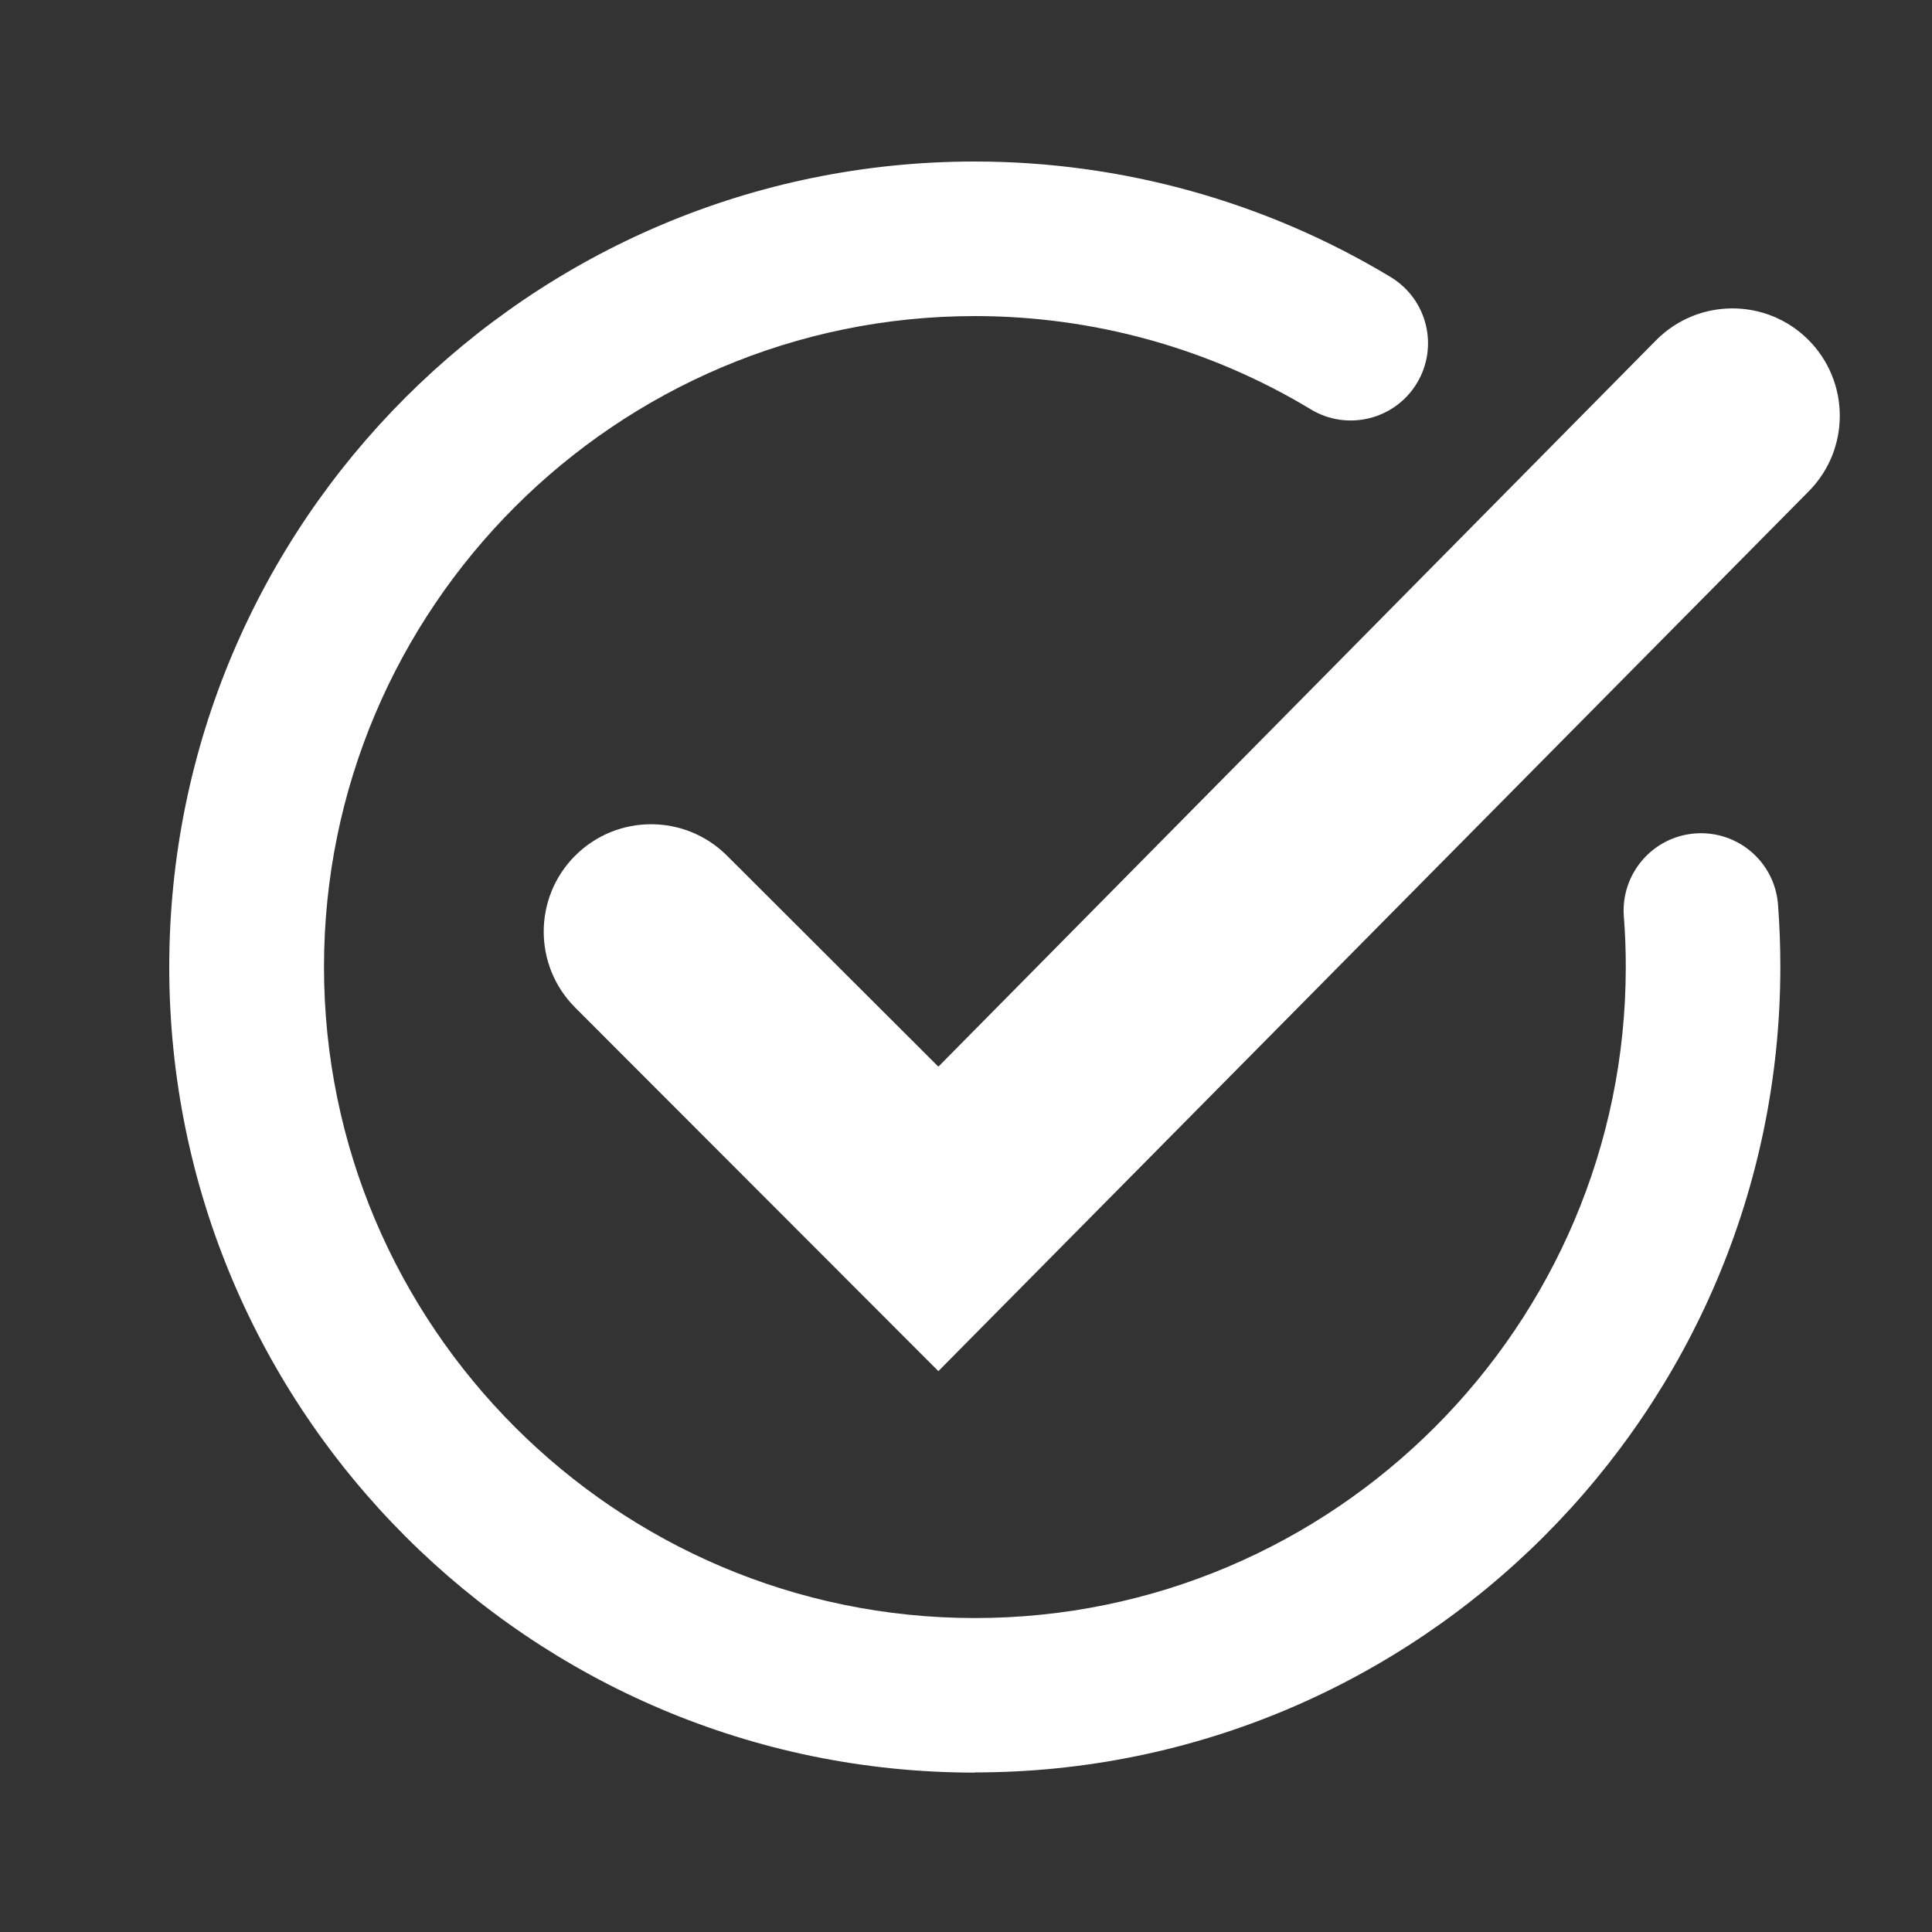
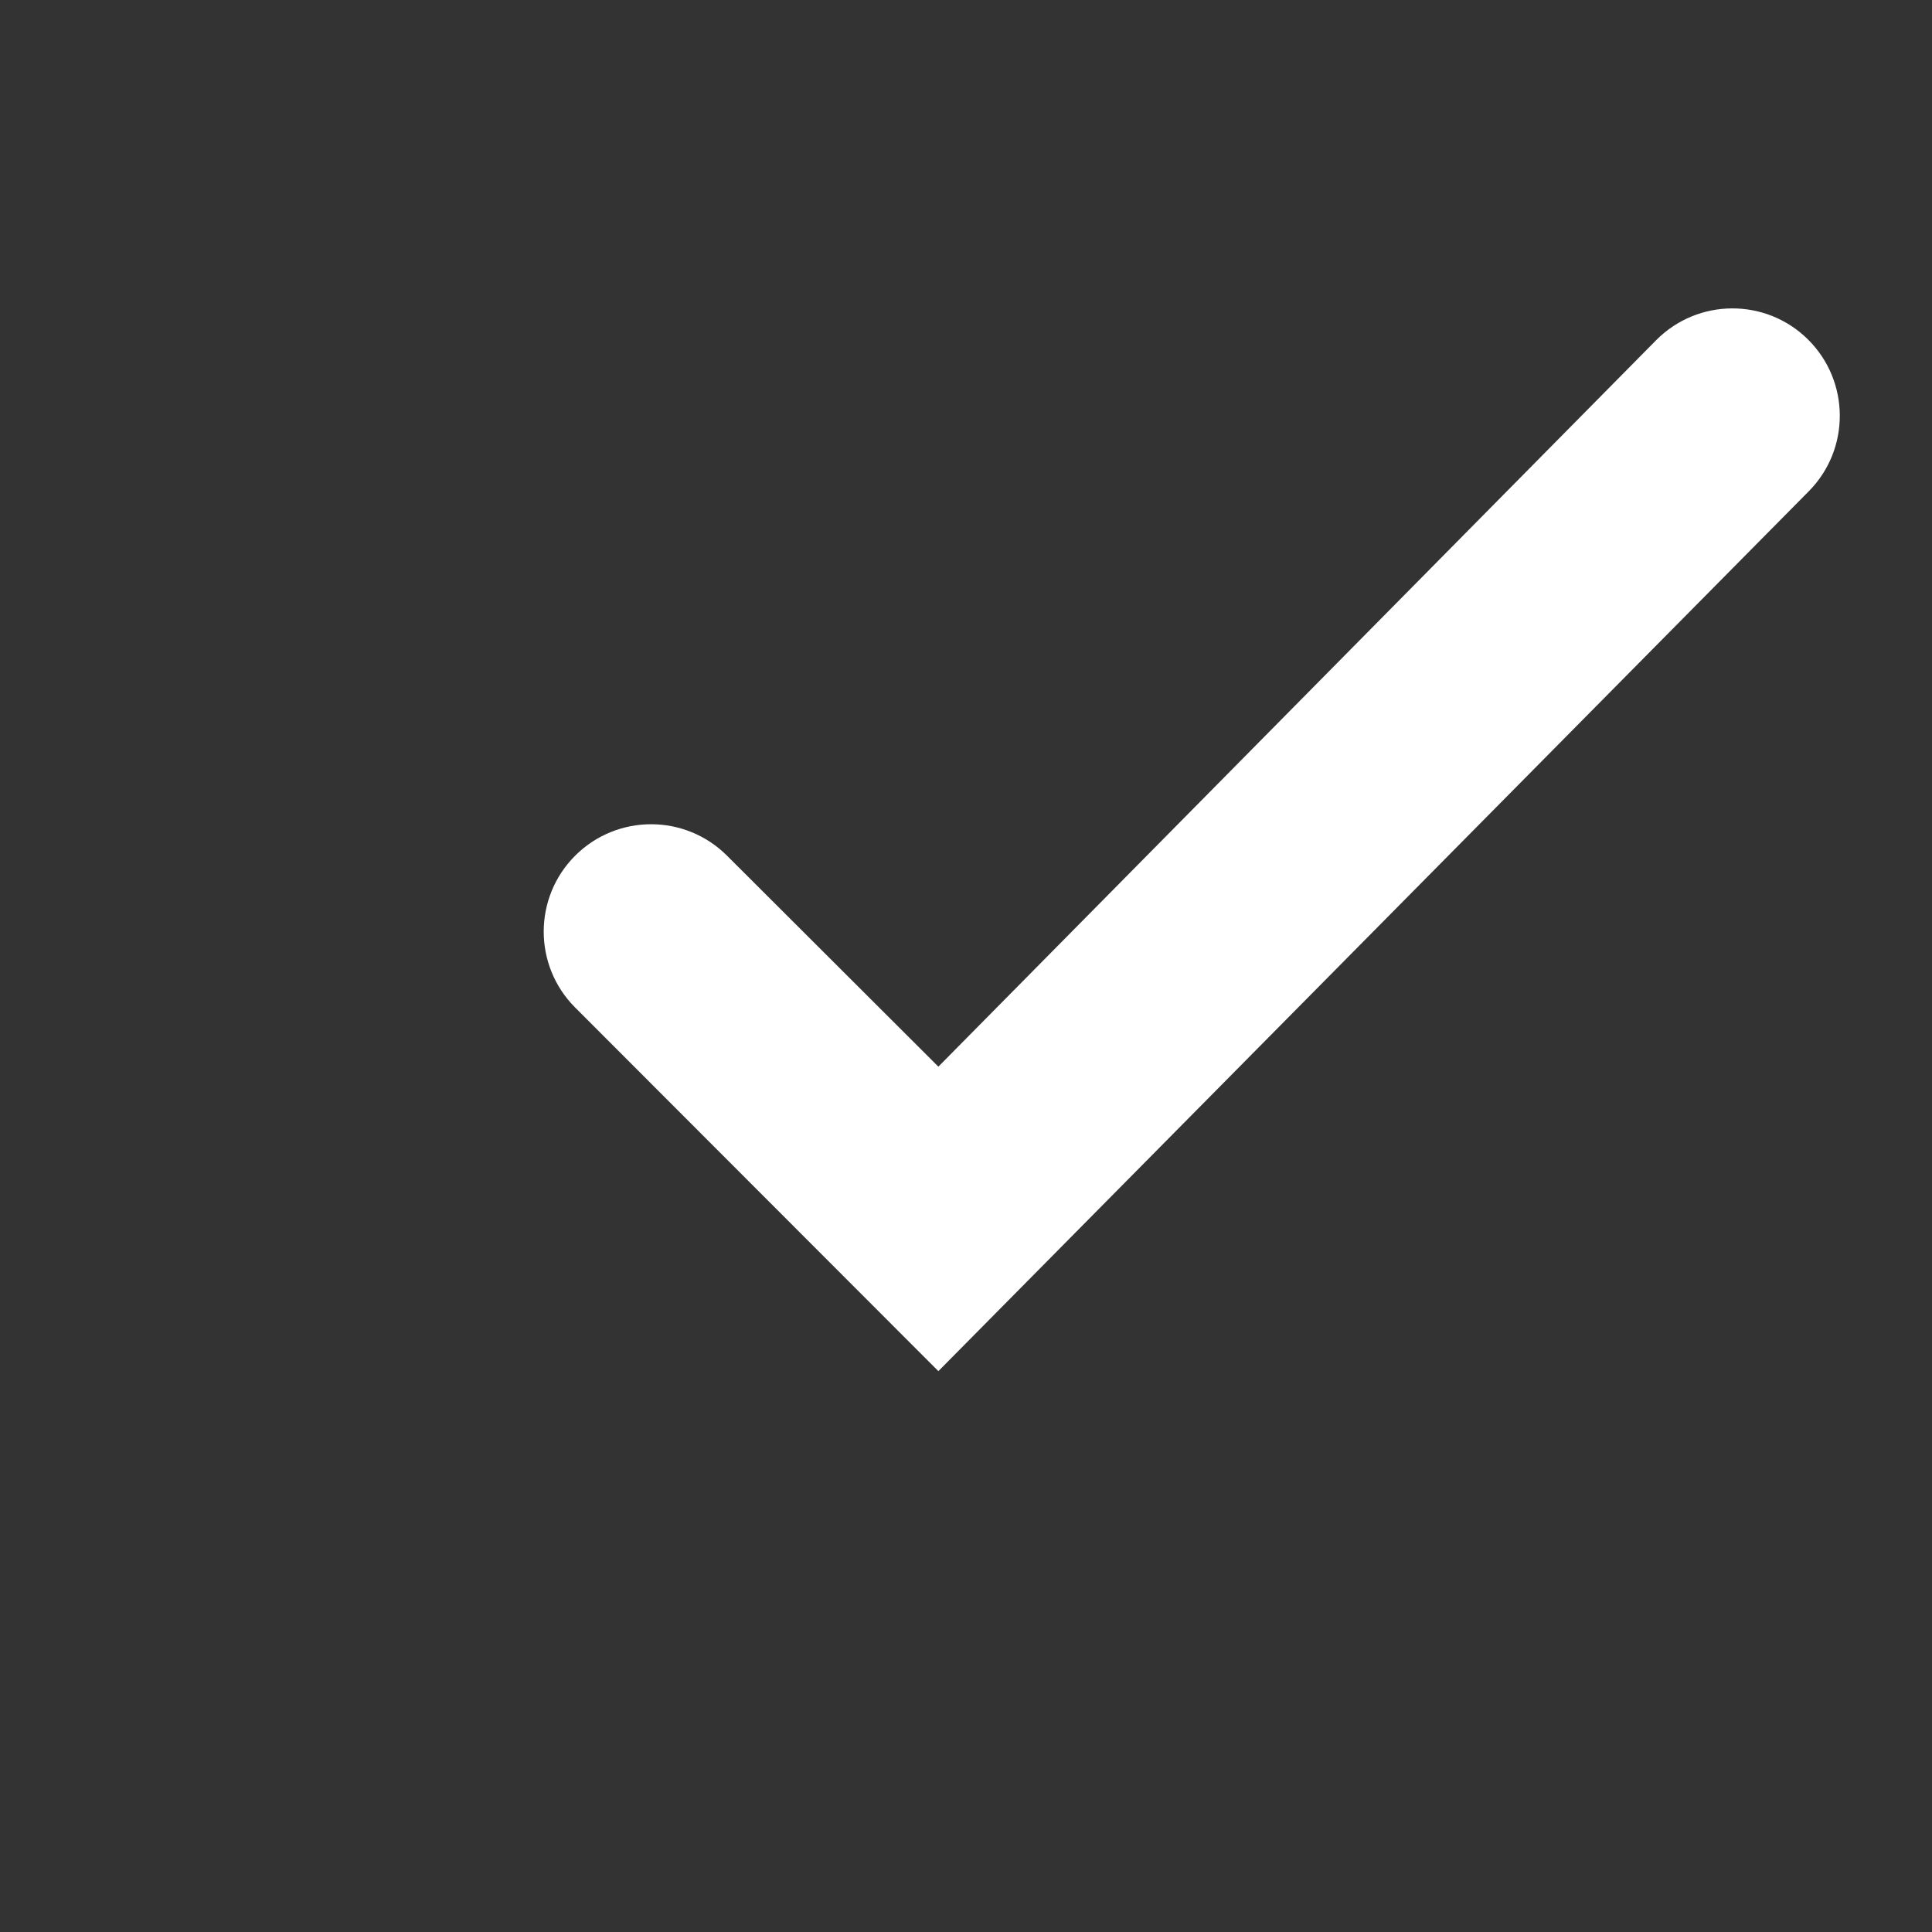
<svg xmlns="http://www.w3.org/2000/svg" id="Layer_1" data-name="Layer 1" viewBox="0 0 100 100">
  <rect x="0" y="0" width="100" height="100" fill="#333333" stroke="none" />
  <defs>
    <style>
      .cls-1 {
        fill: #fff;
      }
    </style>
  </defs>
-   <path class="cls-1" d="M50.45,91.75c-22.99,0-41.69-18.7-41.69-41.7S27.45,8.36,50.45,8.36c7.6,0,15.05,2.07,21.53,5.98,1.89,1.14,2.5,3.6,1.36,5.49-1.14,1.89-3.6,2.5-5.49,1.36-5.23-3.16-11.25-4.83-17.39-4.83-18.58,0-33.69,15.12-33.69,33.69s15.12,33.7,33.69,33.7,33.69-15.12,33.69-33.7c0-.87-.03-1.75-.1-2.61-.17-2.2,1.48-4.13,3.68-4.3,2.22-.17,4.13,1.48,4.3,3.68.08,1.06.12,2.14.12,3.22,0,22.99-18.7,41.7-41.69,41.7Z" />
  <path class="cls-1" d="M48.57,70.97l45.05-45.54c2.16-2.18,2.14-5.7-.04-7.86-2.18-2.16-5.7-2.14-7.86.04l-37.15,37.6-10.94-10.92c-2.17-2.17-5.69-2.17-7.86,0-2.17,2.17-2.17,5.69,0,7.86l18.8,18.82Z" />
</svg>